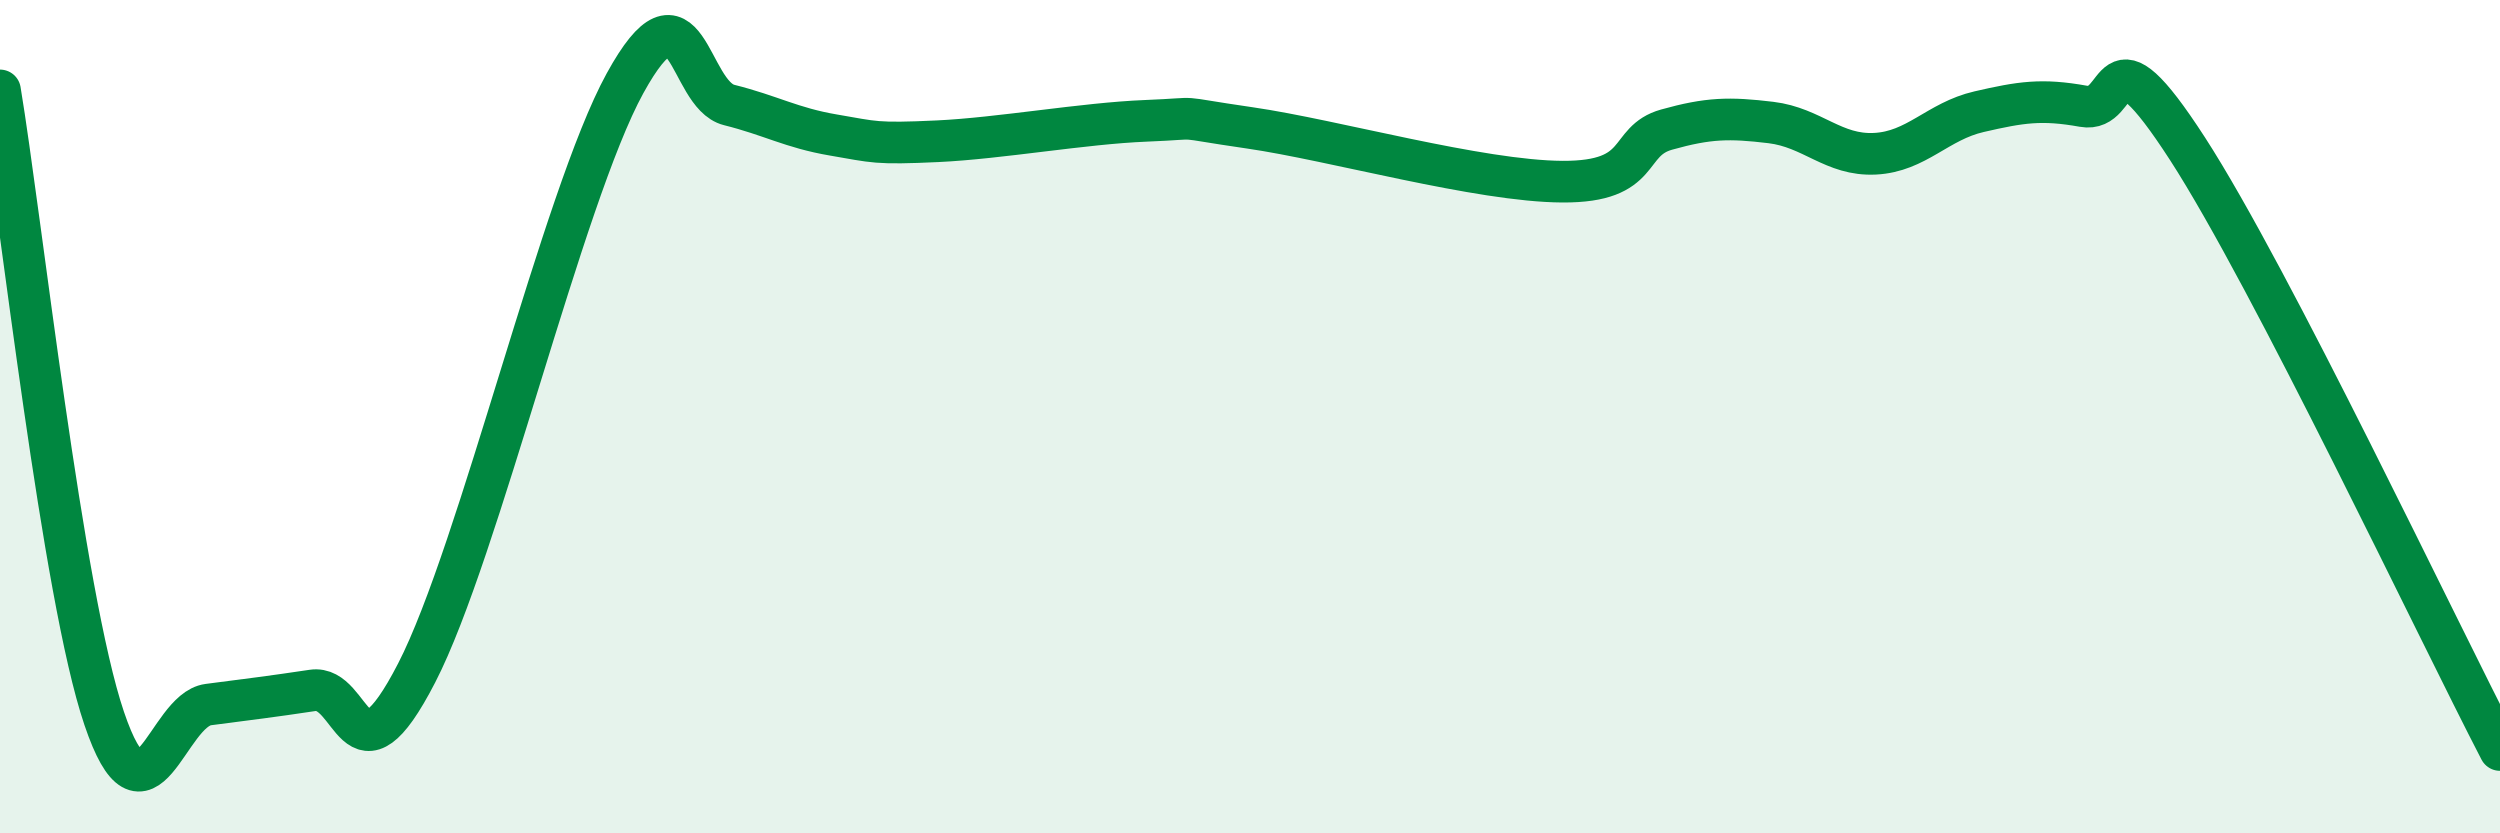
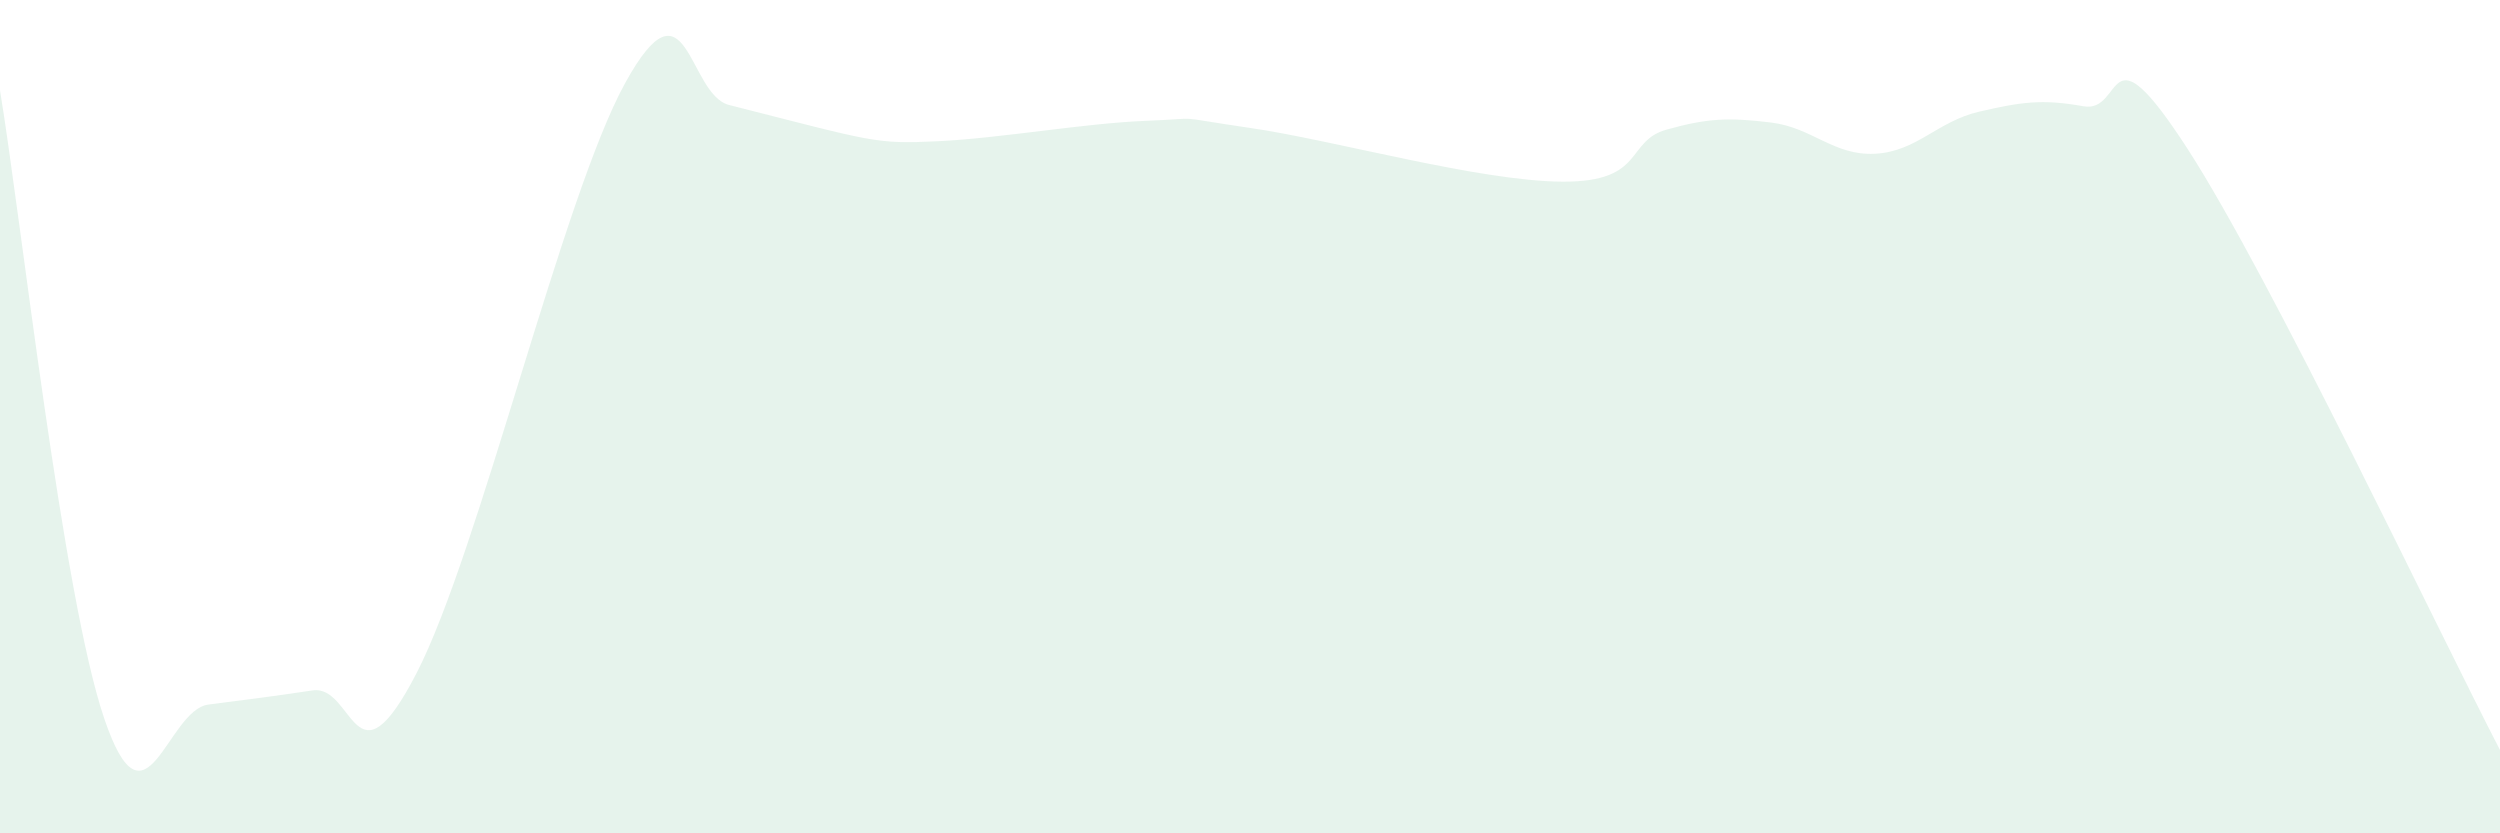
<svg xmlns="http://www.w3.org/2000/svg" width="60" height="20" viewBox="0 0 60 20">
-   <path d="M 0,2.17 C 0.5,5.18 1.5,14.29 2.5,17.24 C 3.5,20.19 4,17.04 5,16.91 C 6,16.78 6.5,16.72 7.5,16.57 C 8.5,16.42 8.5,19.06 10,16.15 C 11.5,13.24 13.5,4.73 15,2 C 16.5,-0.73 16.5,2.27 17.5,2.52 C 18.5,2.77 19,3.07 20,3.24 C 21,3.41 21,3.46 22.5,3.39 C 24,3.32 26,2.96 27.5,2.9 C 29,2.84 28,2.78 30,3.07 C 32,3.36 35.5,4.35 37.5,4.36 C 39.5,4.37 39,3.39 40,3.11 C 41,2.83 41.5,2.82 42.5,2.94 C 43.5,3.06 44,3.74 45,3.69 C 46,3.64 46.5,2.91 47.5,2.68 C 48.5,2.45 49,2.37 50,2.55 C 51,2.73 50.5,0.48 52.5,3.57 C 54.5,6.66 58.5,15.11 60,18L60 20L0 20Z" fill="#008740" opacity="0.1" stroke-linecap="round" stroke-linejoin="round" />
-   <path d="M 0,2.17 C 0.5,5.18 1.5,14.29 2.5,17.24 C 3.5,20.19 4,17.04 5,16.91 C 6,16.78 6.5,16.72 7.5,16.57 C 8.5,16.42 8.5,19.06 10,16.15 C 11.5,13.24 13.5,4.73 15,2 C 16.5,-0.73 16.5,2.27 17.5,2.52 C 18.5,2.77 19,3.07 20,3.24 C 21,3.41 21,3.46 22.5,3.39 C 24,3.32 26,2.96 27.5,2.9 C 29,2.84 28,2.78 30,3.07 C 32,3.36 35.5,4.35 37.5,4.36 C 39.5,4.37 39,3.39 40,3.11 C 41,2.83 41.5,2.82 42.5,2.94 C 43.5,3.06 44,3.74 45,3.69 C 46,3.64 46.5,2.91 47.5,2.68 C 48.5,2.45 49,2.37 50,2.55 C 51,2.73 50.5,0.48 52.5,3.57 C 54.5,6.66 58.5,15.11 60,18" stroke="#008740" stroke-width="1" fill="none" stroke-linecap="round" stroke-linejoin="round" />
+   <path d="M 0,2.17 C 0.5,5.18 1.5,14.29 2.5,17.24 C 3.5,20.19 4,17.04 5,16.91 C 6,16.78 6.5,16.72 7.5,16.57 C 8.5,16.42 8.5,19.06 10,16.15 C 11.5,13.24 13.5,4.73 15,2 C 16.5,-0.73 16.5,2.27 17.5,2.52 C 21,3.41 21,3.46 22.5,3.39 C 24,3.32 26,2.96 27.5,2.9 C 29,2.84 28,2.78 30,3.07 C 32,3.36 35.5,4.35 37.5,4.36 C 39.5,4.37 39,3.39 40,3.11 C 41,2.83 41.5,2.82 42.5,2.94 C 43.5,3.06 44,3.74 45,3.69 C 46,3.64 46.5,2.91 47.5,2.68 C 48.5,2.45 49,2.37 50,2.55 C 51,2.73 50.5,0.48 52.5,3.57 C 54.5,6.66 58.5,15.11 60,18L60 20L0 20Z" fill="#008740" opacity="0.1" stroke-linecap="round" stroke-linejoin="round" />
</svg>